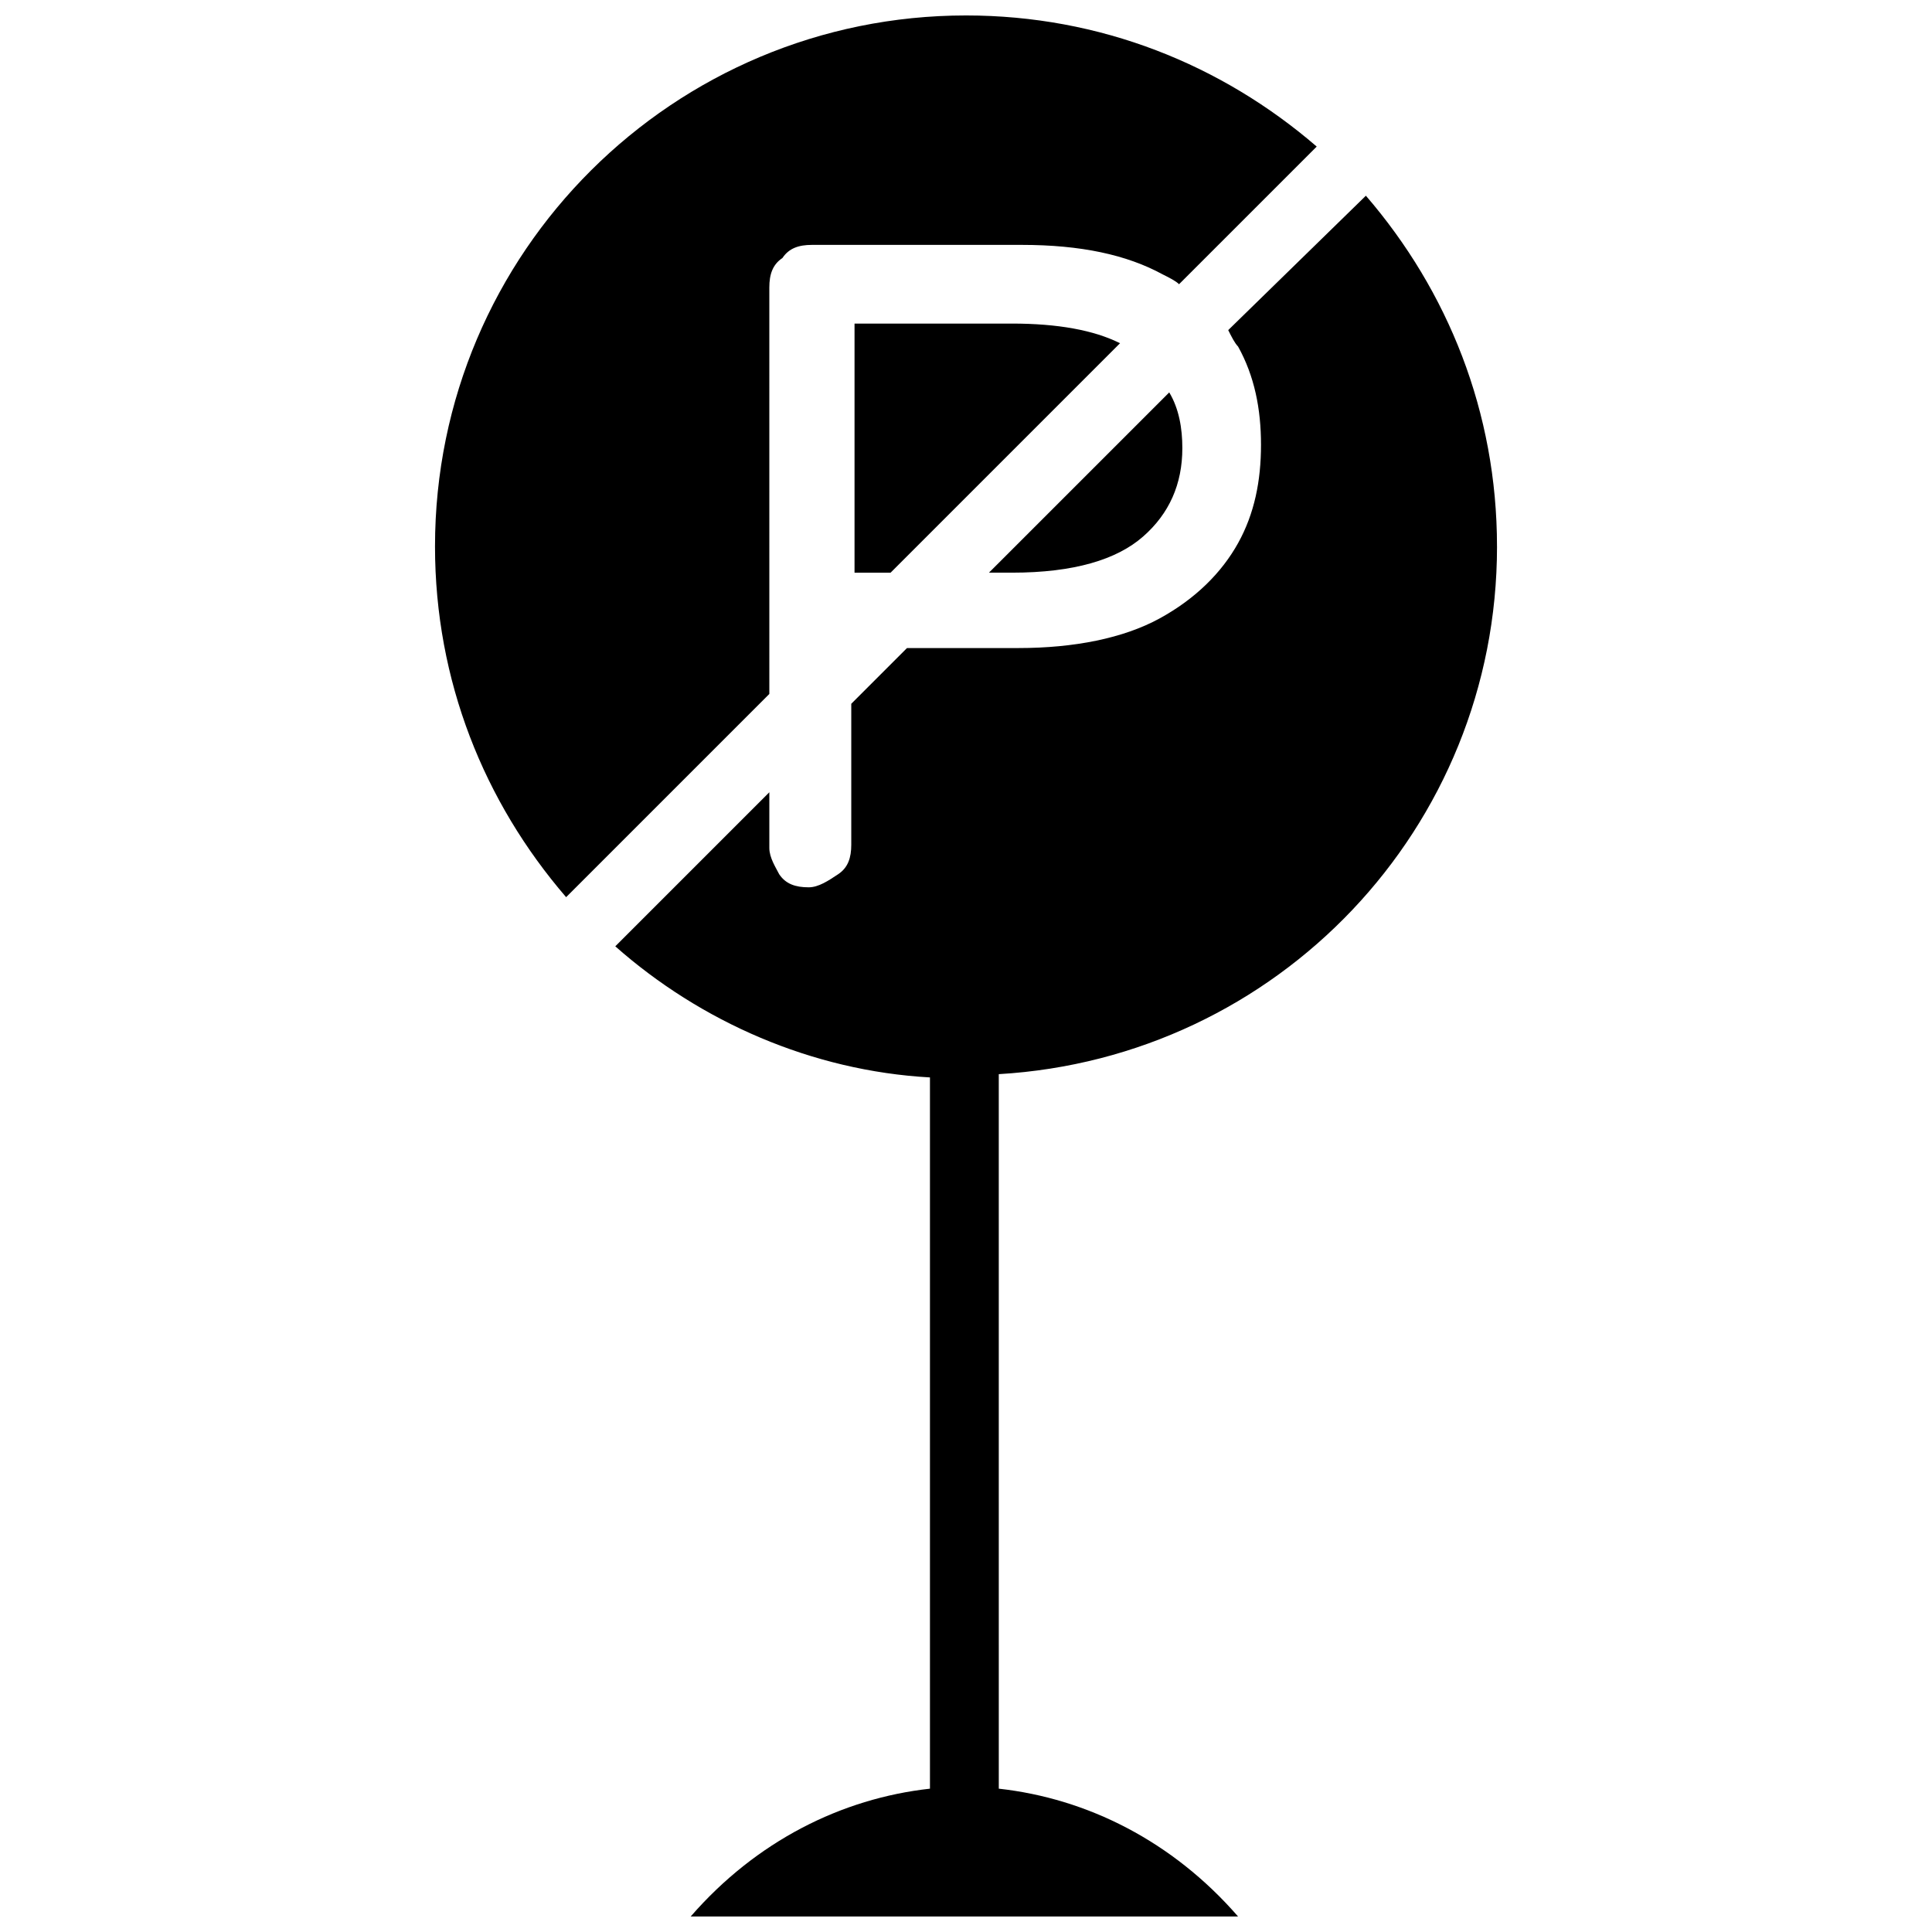
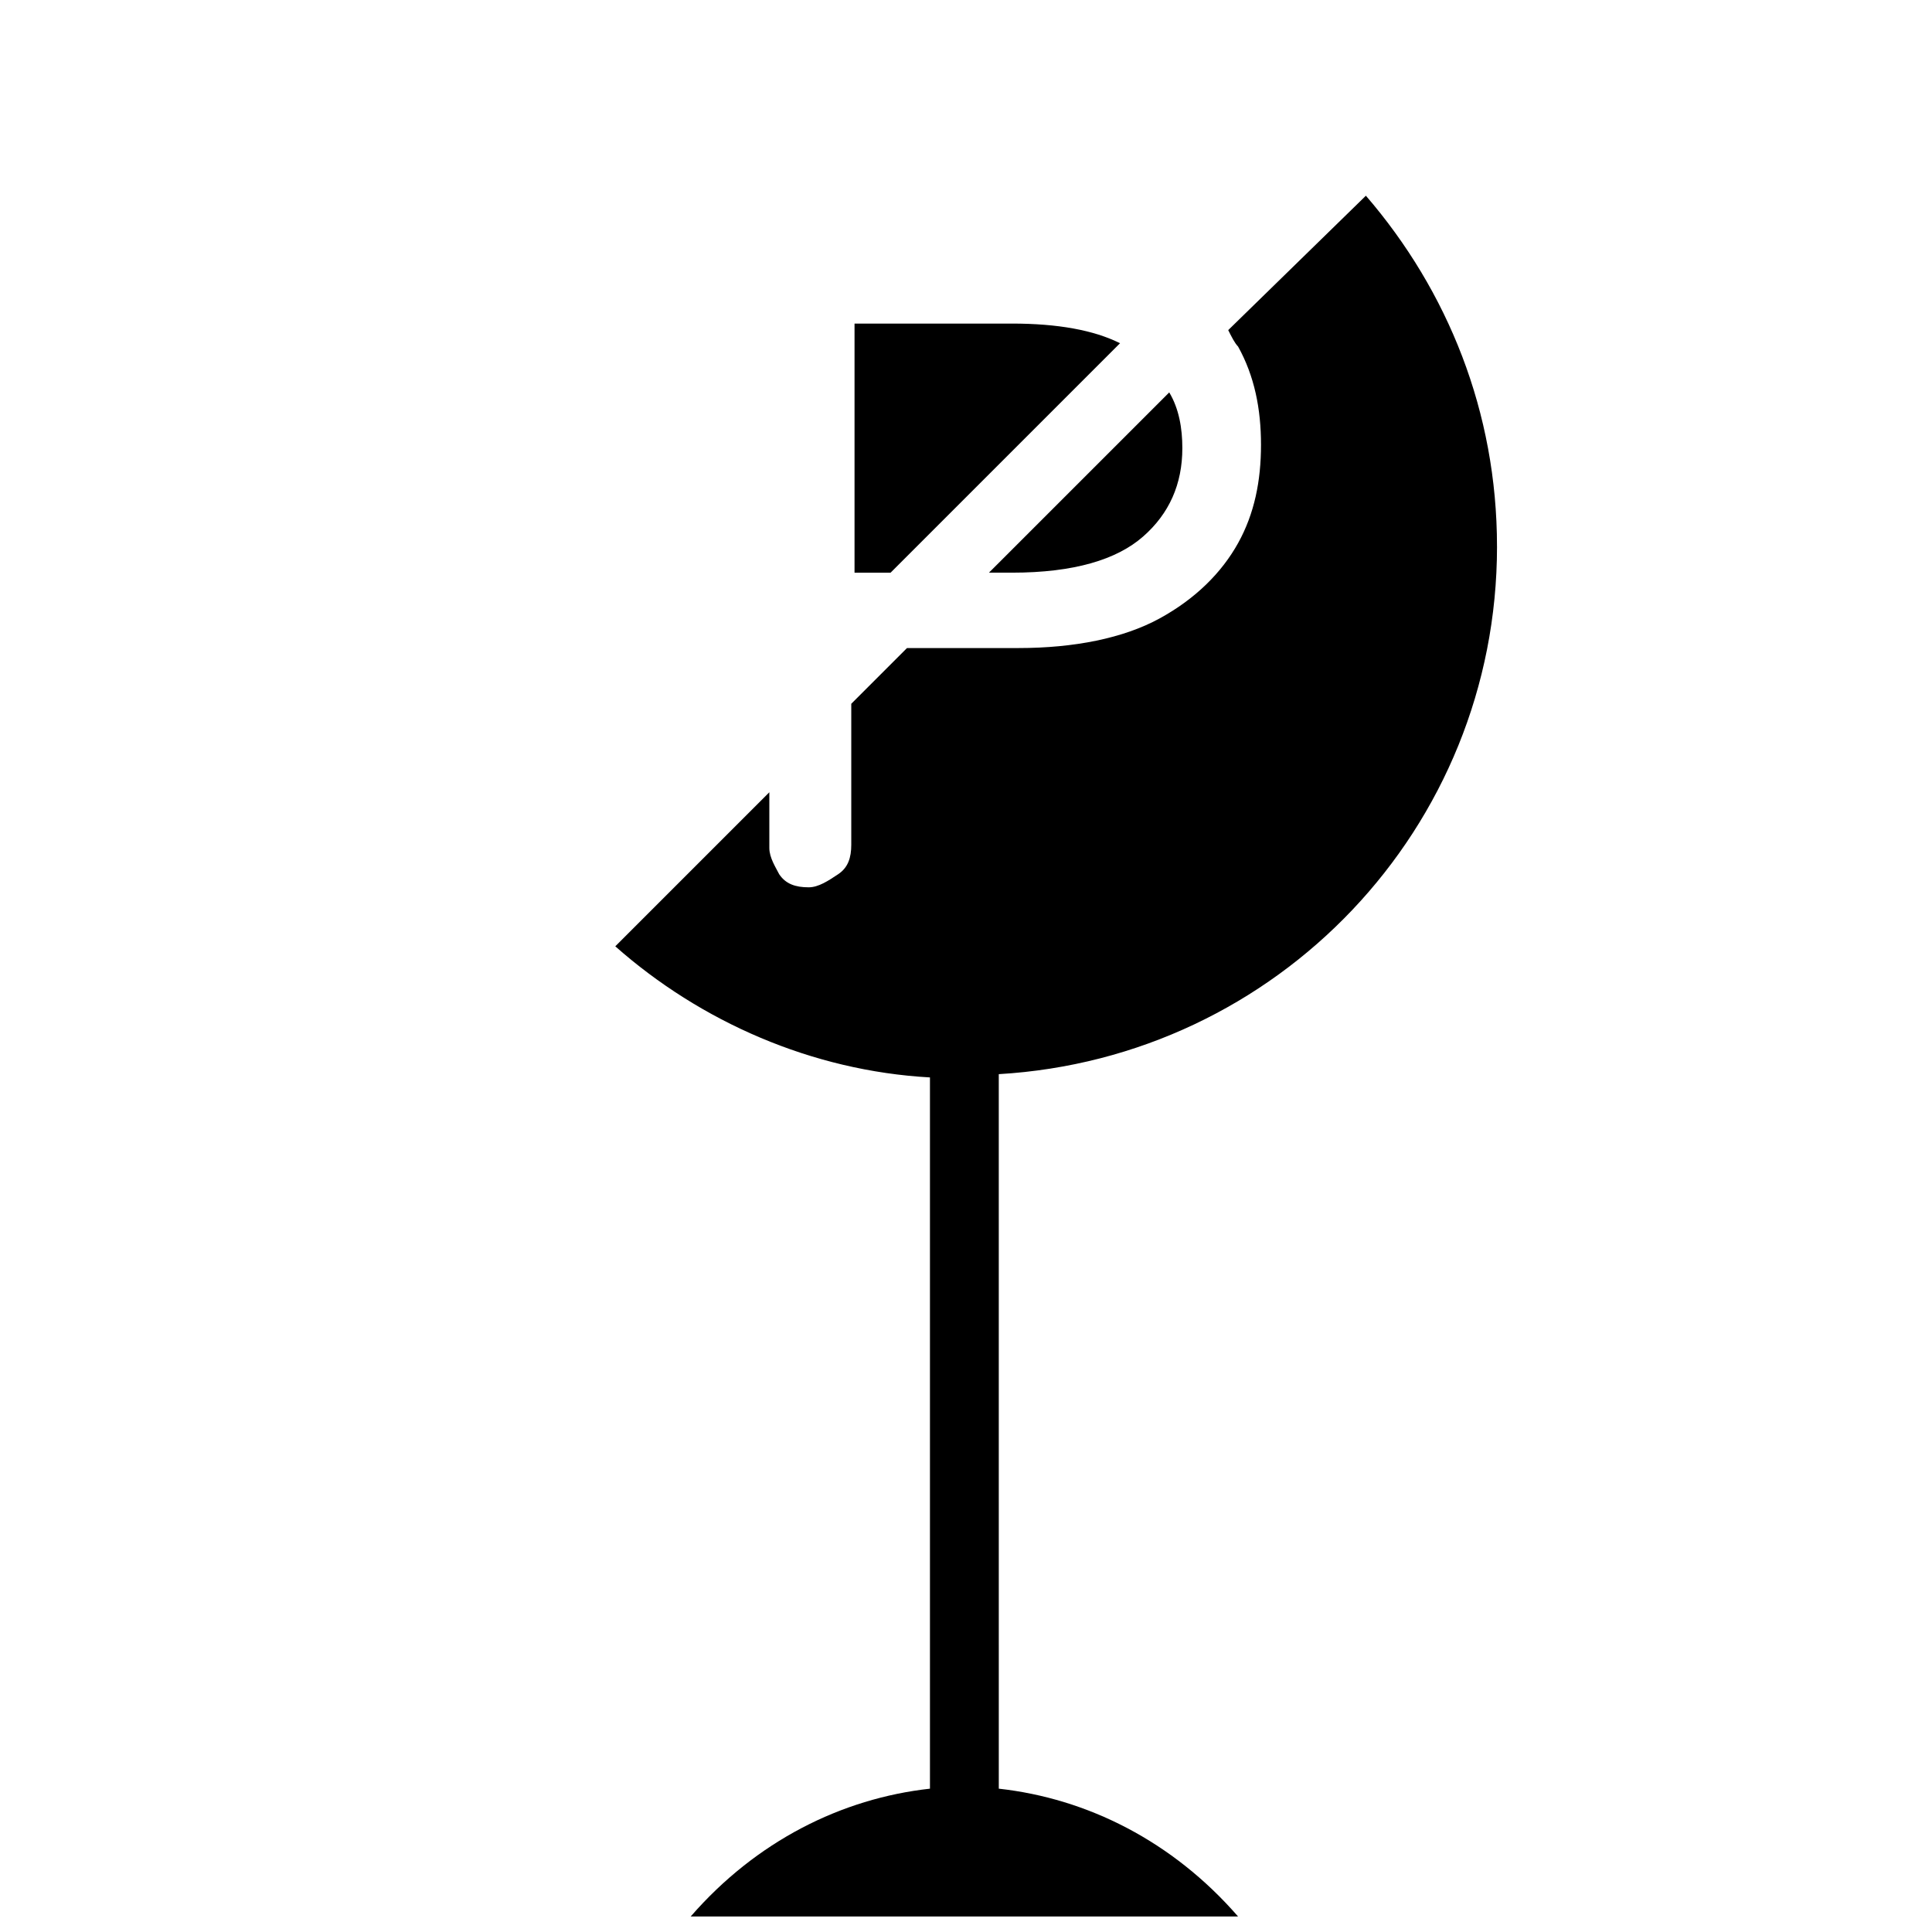
<svg xmlns="http://www.w3.org/2000/svg" width="800px" height="800px" version="1.1" viewBox="144 144 512 512">
  <defs>
    <clipPath id="b">
-       <path d="m259 148.09h234v233.91h-234z" />
-     </clipPath>
+       </clipPath>
    <clipPath id="a">
      <path d="m307 195h234v456.9h-234z" />
    </clipPath>
  </defs>
  <path d="m446.91 286.21c6.949-6.082 10.422-13.898 10.422-23.453 0-5.211-0.867-10.422-3.473-14.766l-47.777 47.773h6.082c16.504 0 27.797-3.473 34.746-9.555z" />
  <g clip-path="url(#b)">
-     <path d="m347.88 220.19c0-3.473 0.867-6.082 3.473-7.816 1.742-2.609 4.348-3.477 7.82-3.477h55.594c15.637 0 27.797 2.606 37.352 7.816 1.738 0.867 3.473 1.738 4.344 2.606l36.48-36.48c-25.188-21.715-57.328-34.746-92.941-34.746-77.309 0-140.72 62.543-140.72 140.72 0 35.613 13.031 67.754 34.746 92.945l53.855-53.855z" />
-   </g>
+     </g>
  <g clip-path="url(#a)">
    <path d="m540.72 288.81c0-35.613-13.031-67.754-34.746-92.945l-36.484 35.617c0.867 1.738 1.738 3.473 2.606 4.344 4.344 7.816 6.082 16.504 6.082 26.059 0 9.555-1.738 18.242-6.082 26.059-4.344 7.816-11.293 14.766-20.848 19.98-9.555 5.211-22.586 7.816-37.352 7.816h-29.535l-14.766 14.766v37.352c0 3.473-0.867 6.082-3.473 7.816-2.606 1.738-5.211 3.473-7.816 3.473-3.473 0-6.082-0.867-7.816-3.473-0.871-1.738-2.609-4.344-2.609-6.949v-14.766l-40.824 40.824c22.586 19.98 52.117 33.008 83.391 34.746v187.62 0.867c-23.453 2.606-46.039 13.898-63.41 33.875h145.06c-17.371-19.98-39.957-31.27-63.41-33.875v-0.867l-0.004-187.62v-0.867c73.836-4.344 132.04-65.148 132.04-139.85z" />
  </g>
  <path d="m370.46 229.75v66.016h9.555l60.805-60.805c-6.949-3.473-16.504-5.211-28.664-5.211z" />
</svg>